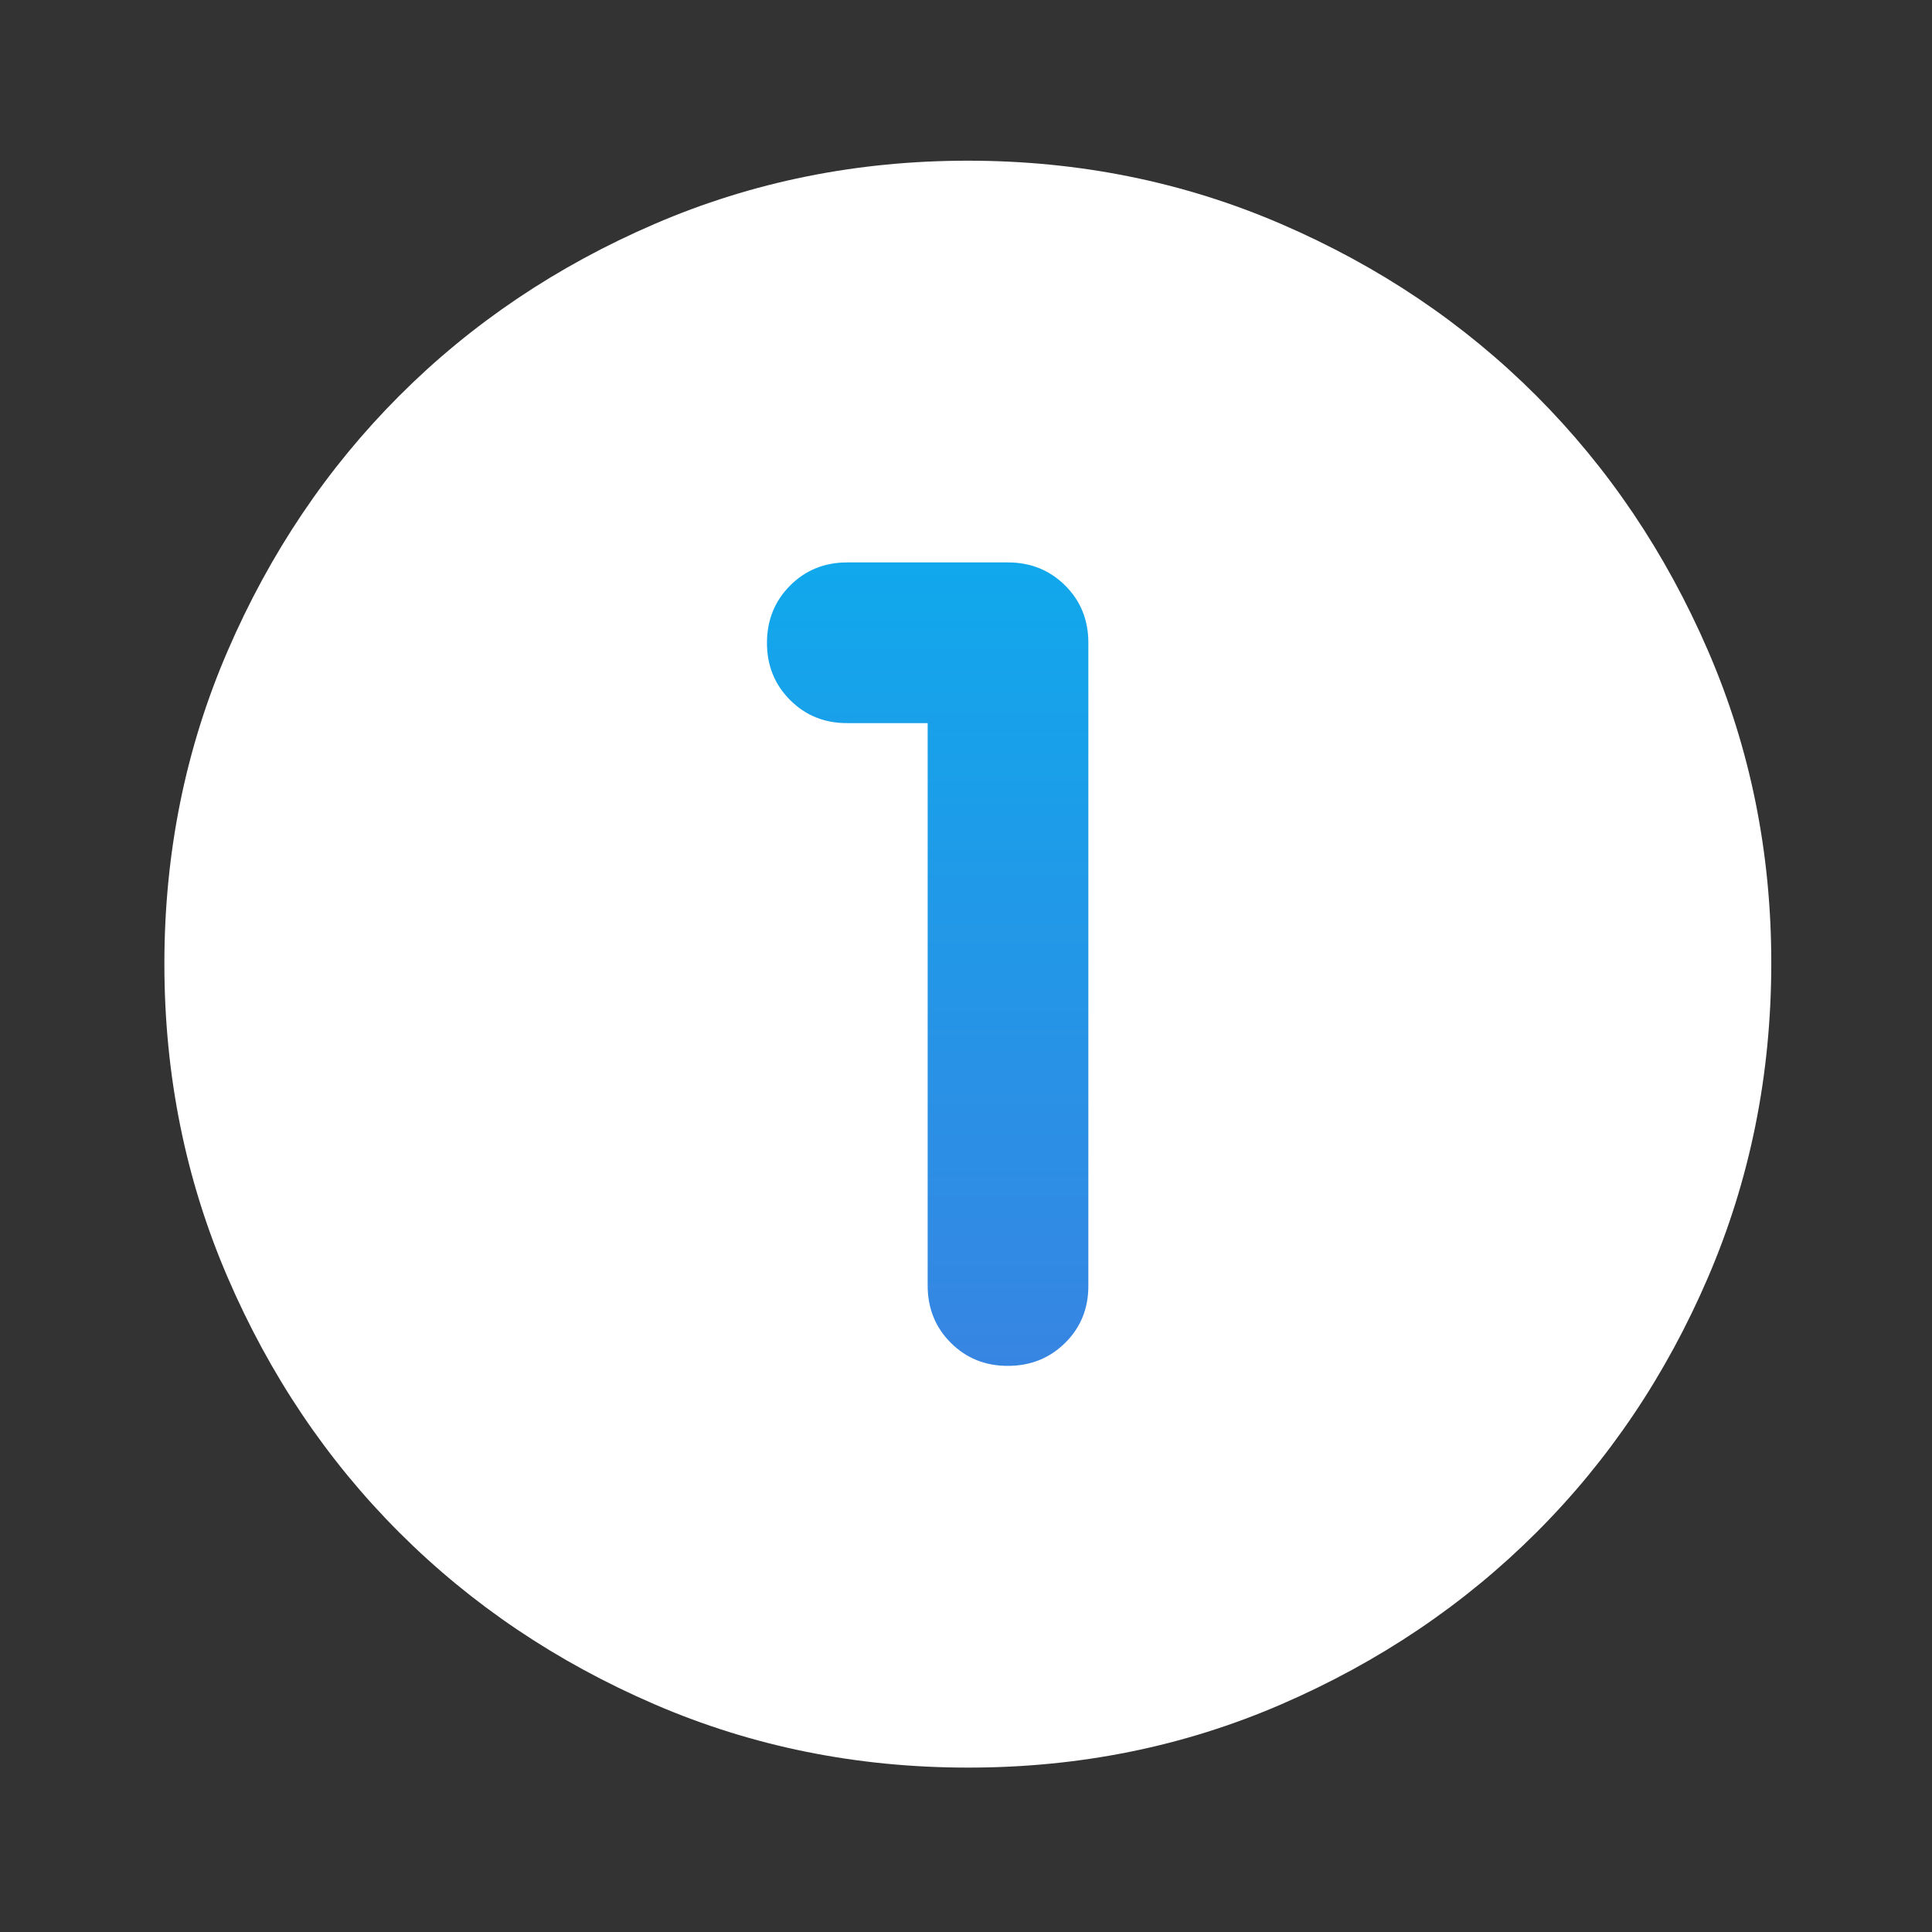
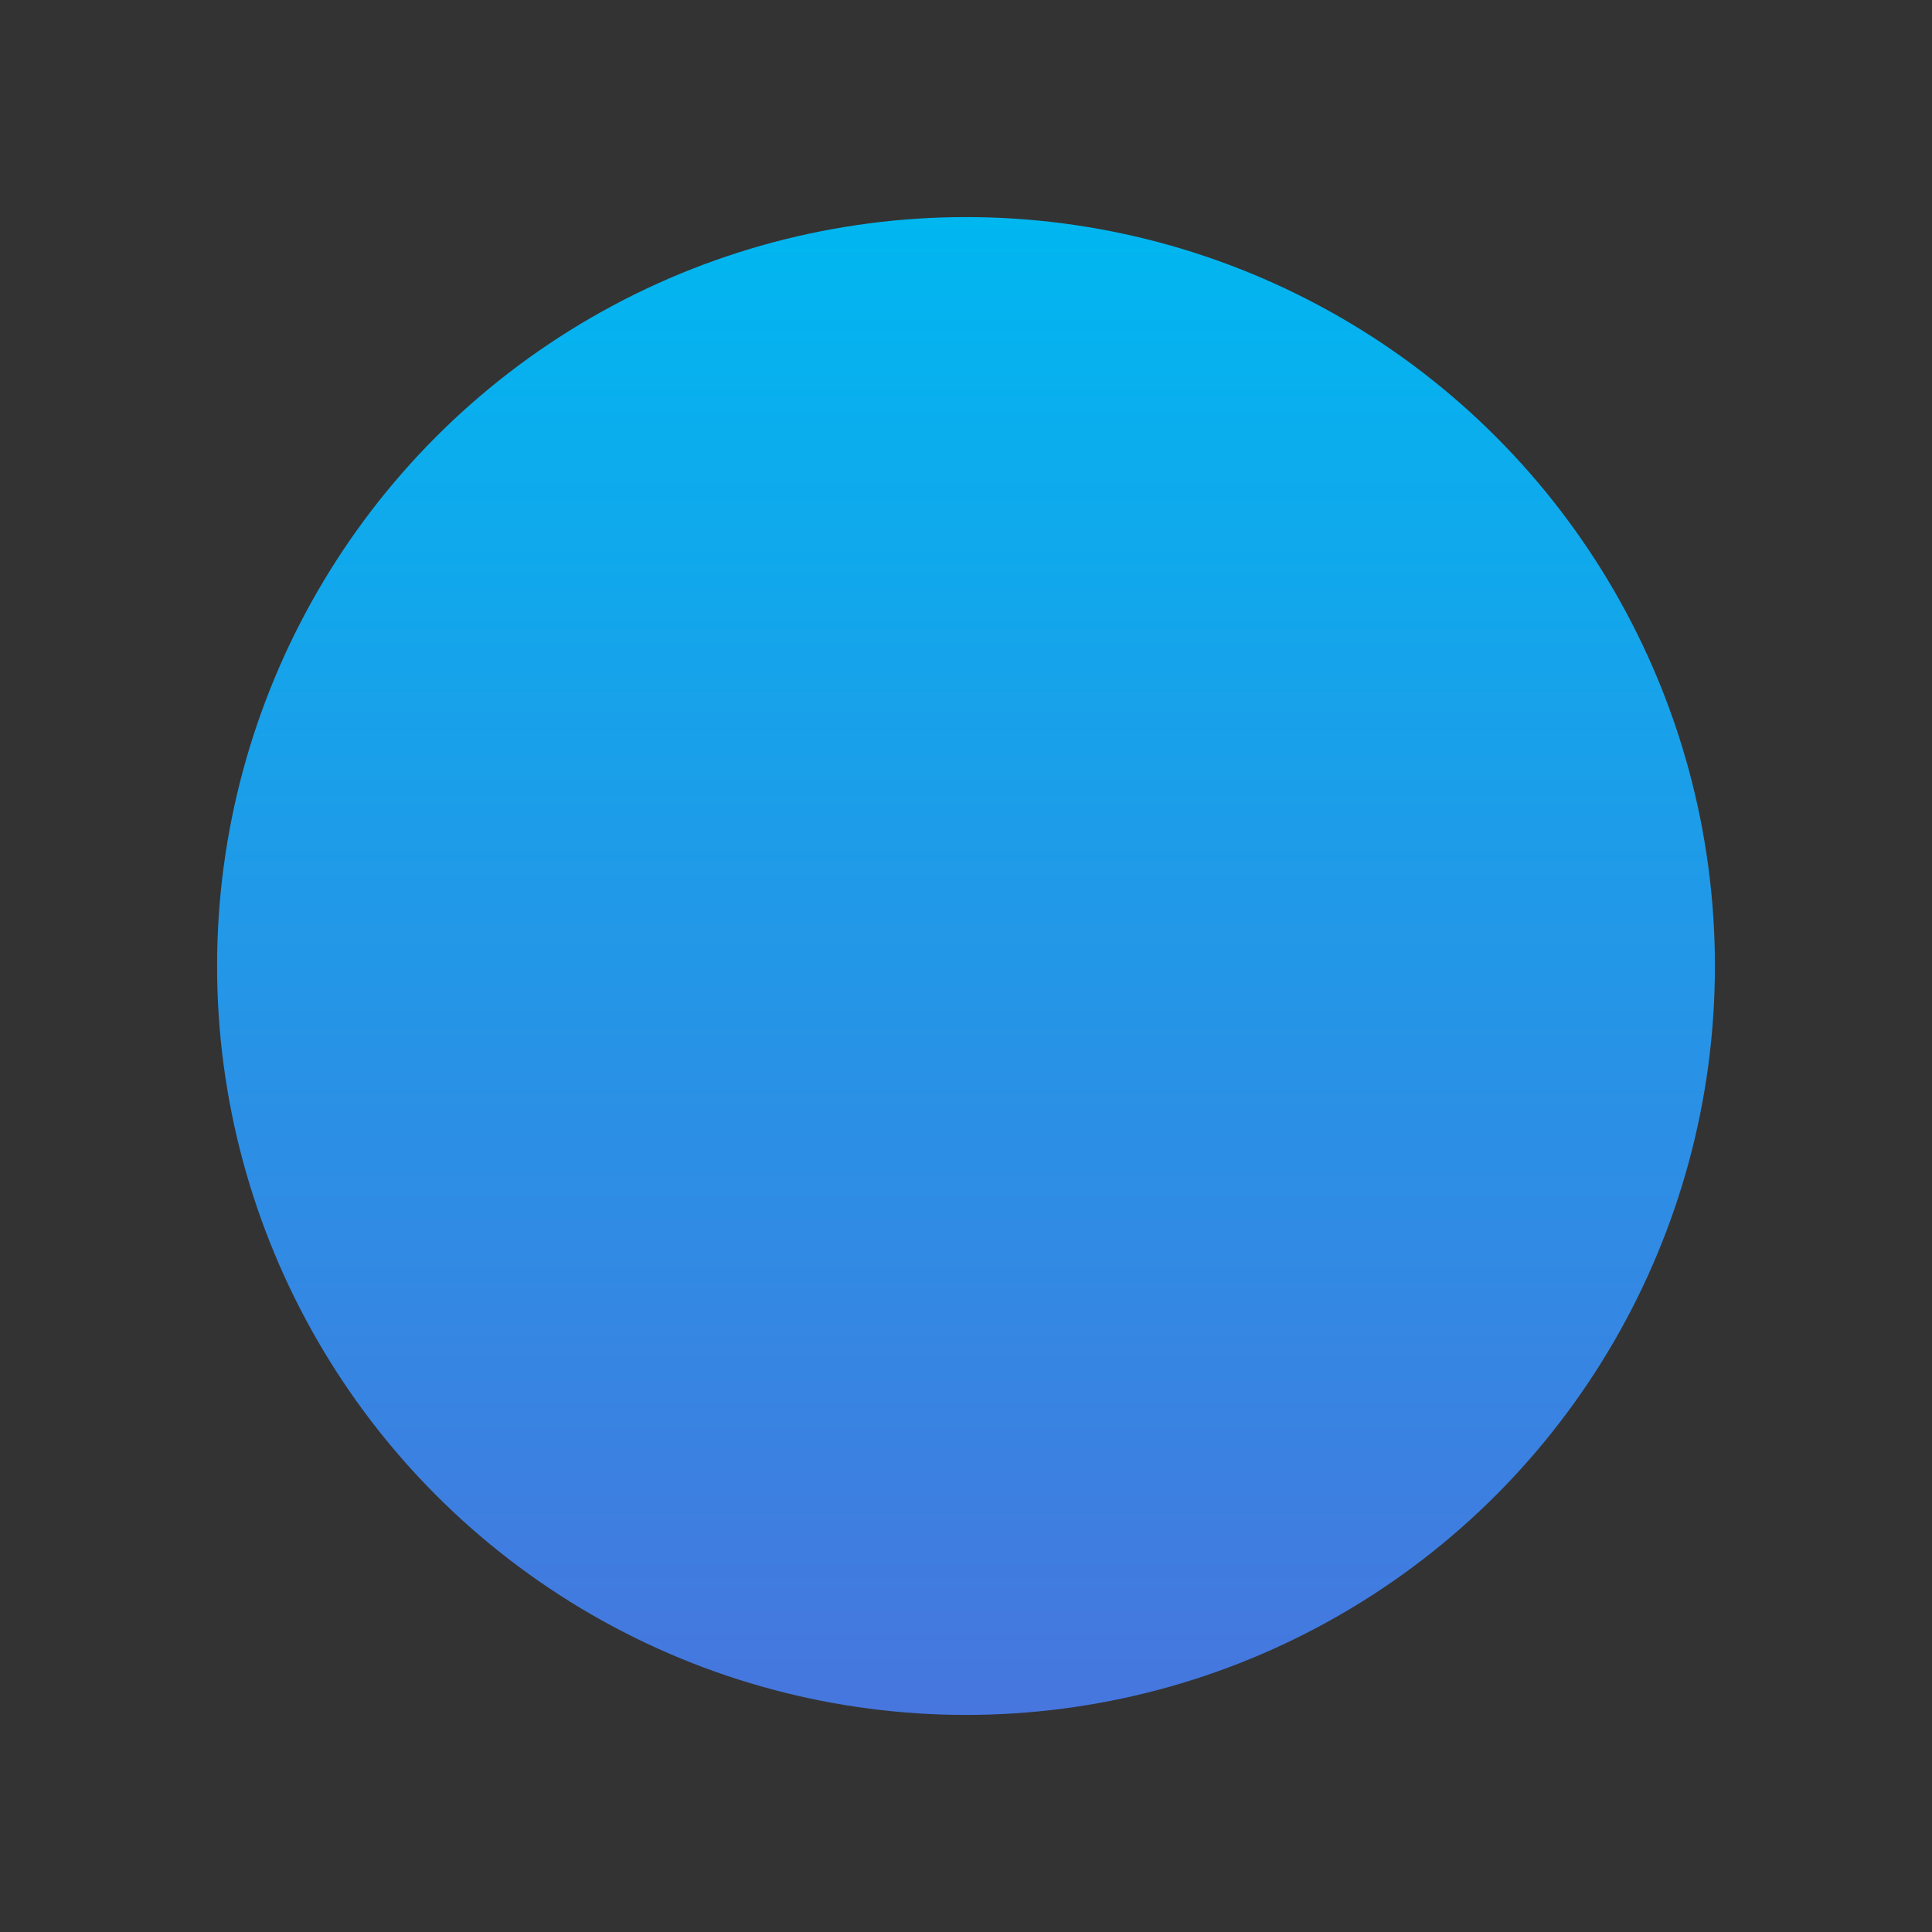
<svg xmlns="http://www.w3.org/2000/svg" width="178" height="178" viewBox="0 0 178 178" fill="none">
  <rect x="0" y="0" width="178" height="178" fill="#333333" stroke="none" />
  <circle cx="89" cy="89" r="69" fill="url(#paint0_linear_2781_66)" />
-   <path d="M89.169 162.853C78.929 162.853 69.306 160.909 60.299 157.02C51.293 153.132 43.459 147.859 36.797 141.201C30.134 134.544 24.861 126.71 20.978 117.699C17.094 108.687 15.149 99.064 15.145 88.829C15.14 78.594 17.084 68.971 20.978 59.96C24.871 50.948 30.144 43.114 36.797 36.457C43.449 29.8 51.283 24.527 60.299 20.638C69.316 16.749 78.939 14.805 89.169 14.805C99.399 14.805 109.022 16.749 118.038 20.638C127.055 24.527 134.889 29.8 141.541 36.457C148.194 43.114 153.469 50.948 157.368 59.96C161.266 68.971 163.208 78.594 163.193 88.829C163.179 99.064 161.234 108.687 157.36 117.699C153.486 126.71 148.213 134.544 141.541 141.201C134.869 147.859 127.035 153.134 118.038 157.028C109.042 160.921 99.419 162.863 89.169 162.853ZM85.468 66.622V118.439C85.468 120.536 86.178 122.296 87.6 123.717C89.021 125.138 90.778 125.846 92.87 125.841C94.963 125.836 96.722 125.126 98.148 123.709C99.574 122.293 100.282 120.536 100.273 118.439V59.219C100.273 57.122 99.562 55.365 98.141 53.949C96.719 52.532 94.963 51.822 92.87 51.817H78.065C75.968 51.817 74.211 52.528 72.795 53.949C71.378 55.37 70.668 57.127 70.663 59.219C70.658 61.312 71.368 63.071 72.795 64.497C74.221 65.924 75.978 66.632 78.065 66.622H85.468Z" fill="white" />
  <defs>
    <linearGradient id="paint0_linear_2781_66" x1="89" y1="20" x2="89" y2="158" gradientUnits="userSpaceOnUse">
      <stop stop-color="#00B7F0" />
      <stop offset="1" stop-color="#4776DE" />
    </linearGradient>
  </defs>
</svg>